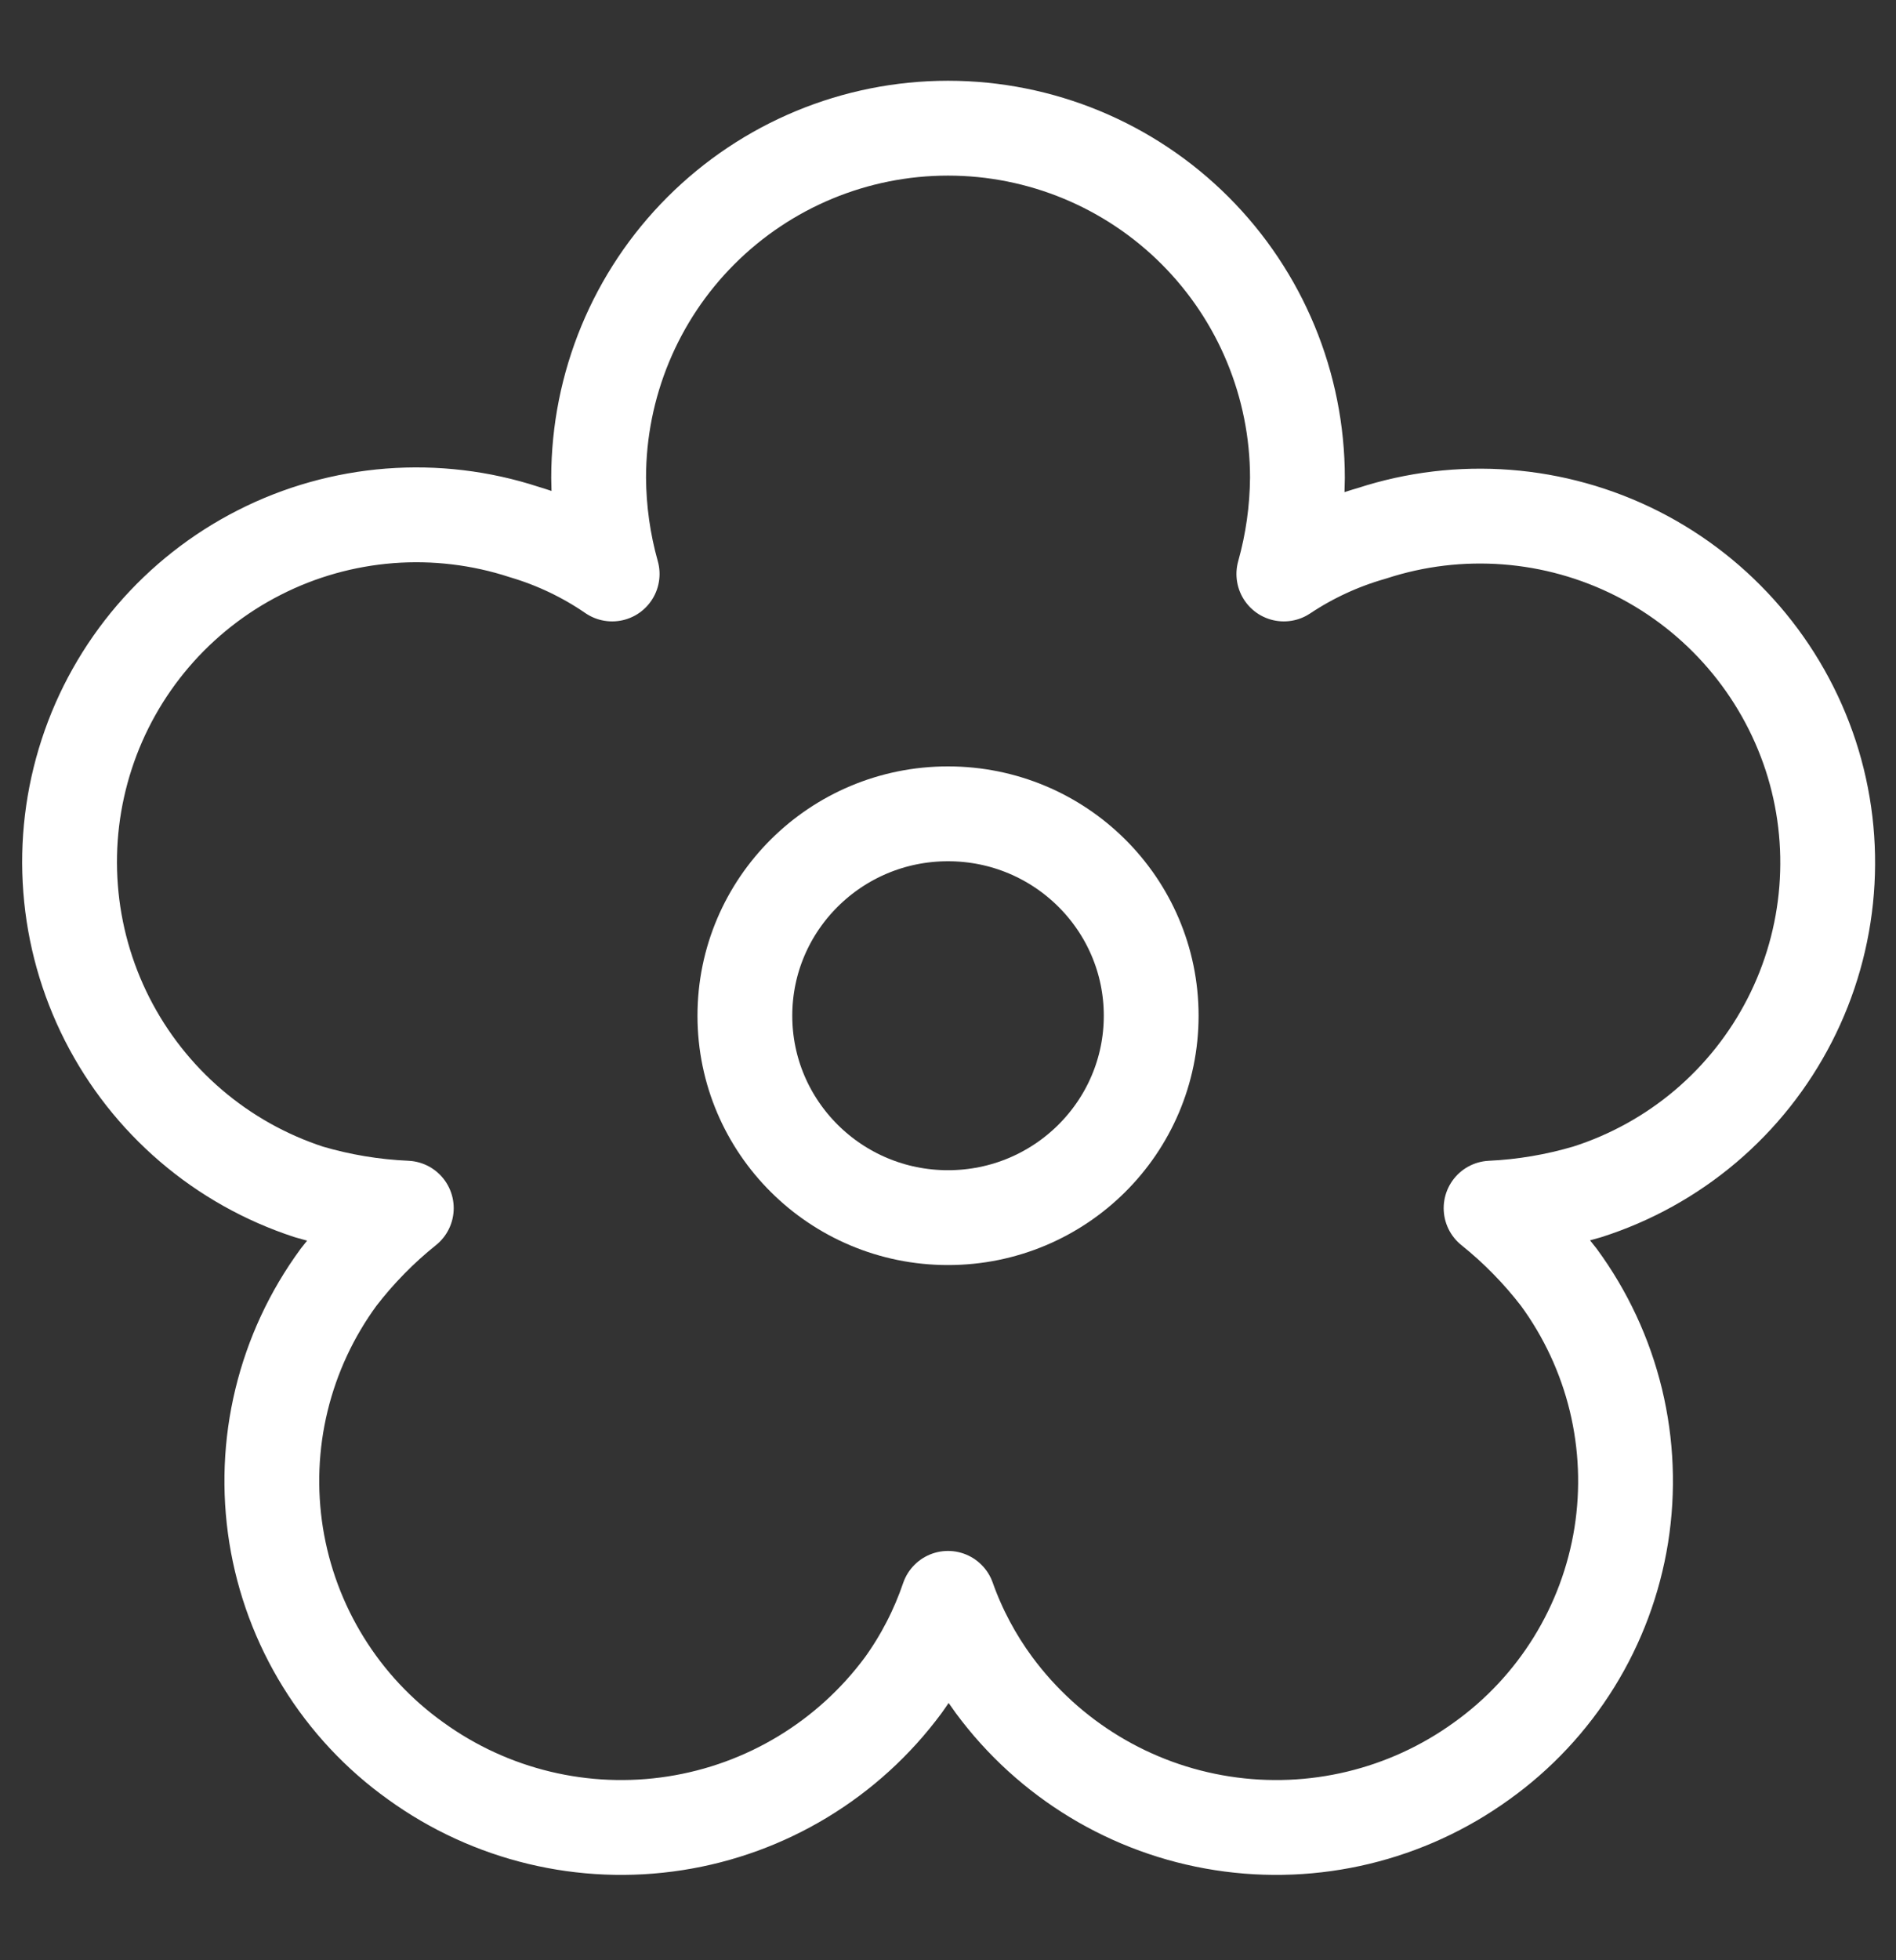
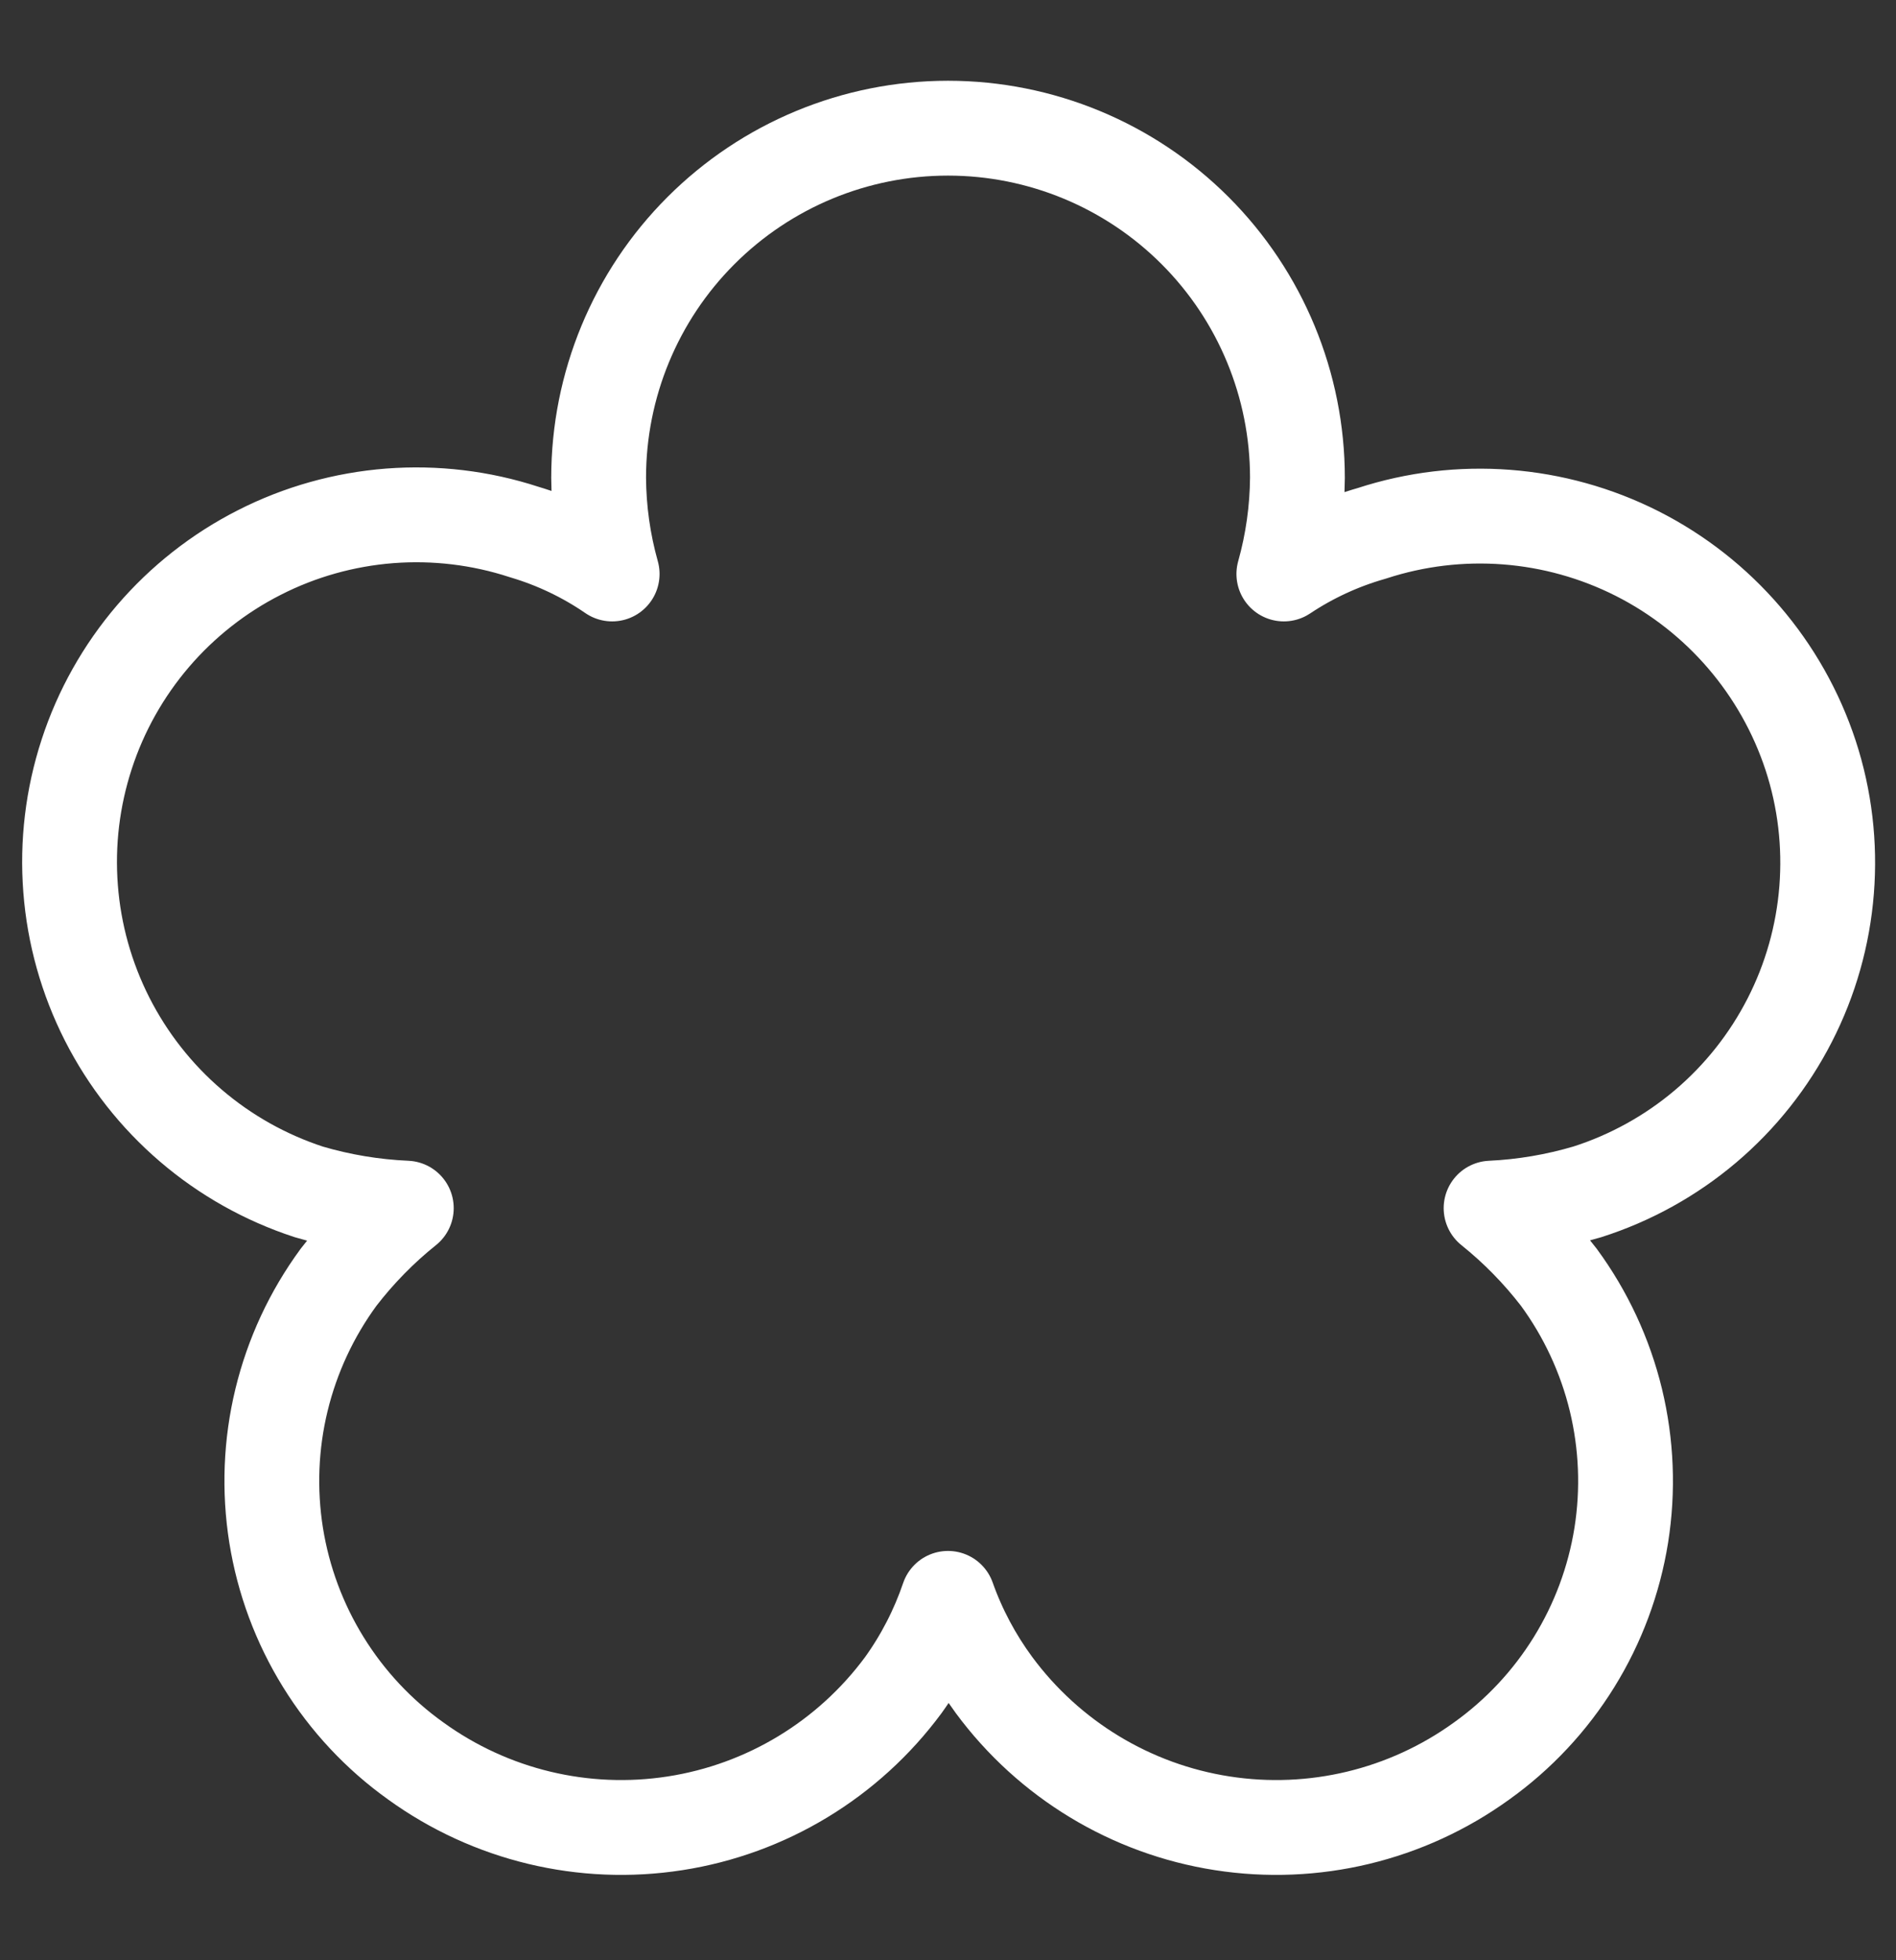
<svg xmlns="http://www.w3.org/2000/svg" width="30" height="31" viewBox="0 0 30 31" fill="none">
  <rect x="0" y="0" width="30" height="31" fill="#333333" stroke="none" />
-   <path d="M15 19.256C16.776 19.256 18.215 17.826 18.215 16.063C18.215 14.3 16.776 12.87 15 12.87C13.225 12.87 11.786 14.3 11.786 16.063C11.786 17.826 13.225 19.256 15 19.256Z" stroke="white" stroke-width="1.5" stroke-linecap="round" stroke-linejoin="round" />
  <path d="M28.65 11.949C28.195 10.563 27.207 9.414 25.906 8.755C24.604 8.097 23.094 7.981 21.707 8.434C21.212 8.575 20.742 8.792 20.314 9.077C20.453 8.582 20.525 8.07 20.529 7.556C20.529 6.09 19.946 4.683 18.91 3.647C17.873 2.61 16.466 2.027 15 2.027C13.534 2.027 12.128 2.61 11.091 3.647C10.054 4.683 9.472 6.09 9.472 7.556C9.475 8.07 9.547 8.582 9.686 9.077C9.259 8.784 8.789 8.56 8.293 8.413C7.608 8.189 6.885 8.103 6.167 8.158C5.448 8.214 4.747 8.41 4.105 8.737C3.462 9.063 2.89 9.513 2.421 10.06C1.952 10.608 1.595 11.242 1.372 11.927C1.148 12.613 1.061 13.335 1.117 14.054C1.172 14.773 1.369 15.473 1.695 16.116C2.022 16.759 2.471 17.331 3.019 17.8C3.566 18.269 4.201 18.625 4.886 18.849C5.388 18.997 5.906 19.083 6.429 19.106C6.029 19.426 5.67 19.793 5.357 20.199C4.931 20.78 4.624 21.439 4.454 22.14C4.284 22.84 4.256 23.567 4.369 24.279C4.483 24.991 4.737 25.673 5.116 26.285C5.495 26.898 5.992 27.43 6.579 27.849C7.764 28.705 9.238 29.059 10.683 28.834C12.127 28.61 13.424 27.824 14.293 26.649C14.595 26.229 14.833 25.767 15 25.277C15.174 25.768 15.42 26.23 15.729 26.649C16.598 27.824 17.895 28.61 19.339 28.834C20.784 29.059 22.258 28.705 23.443 27.849C24.029 27.43 24.527 26.898 24.906 26.285C25.285 25.673 25.539 24.991 25.653 24.279C25.766 23.567 25.737 22.84 25.568 22.14C25.398 21.439 25.091 20.78 24.665 20.199C24.352 19.793 23.992 19.426 23.593 19.106C24.109 19.082 24.619 18.995 25.114 18.849C25.801 18.63 26.438 18.277 26.987 17.812C27.537 17.346 27.989 16.776 28.318 16.134C28.647 15.493 28.845 14.793 28.902 14.075C28.959 13.356 28.874 12.634 28.65 11.949V11.949Z" stroke="white" stroke-width="1.5" stroke-linecap="round" stroke-linejoin="round" />
</svg>